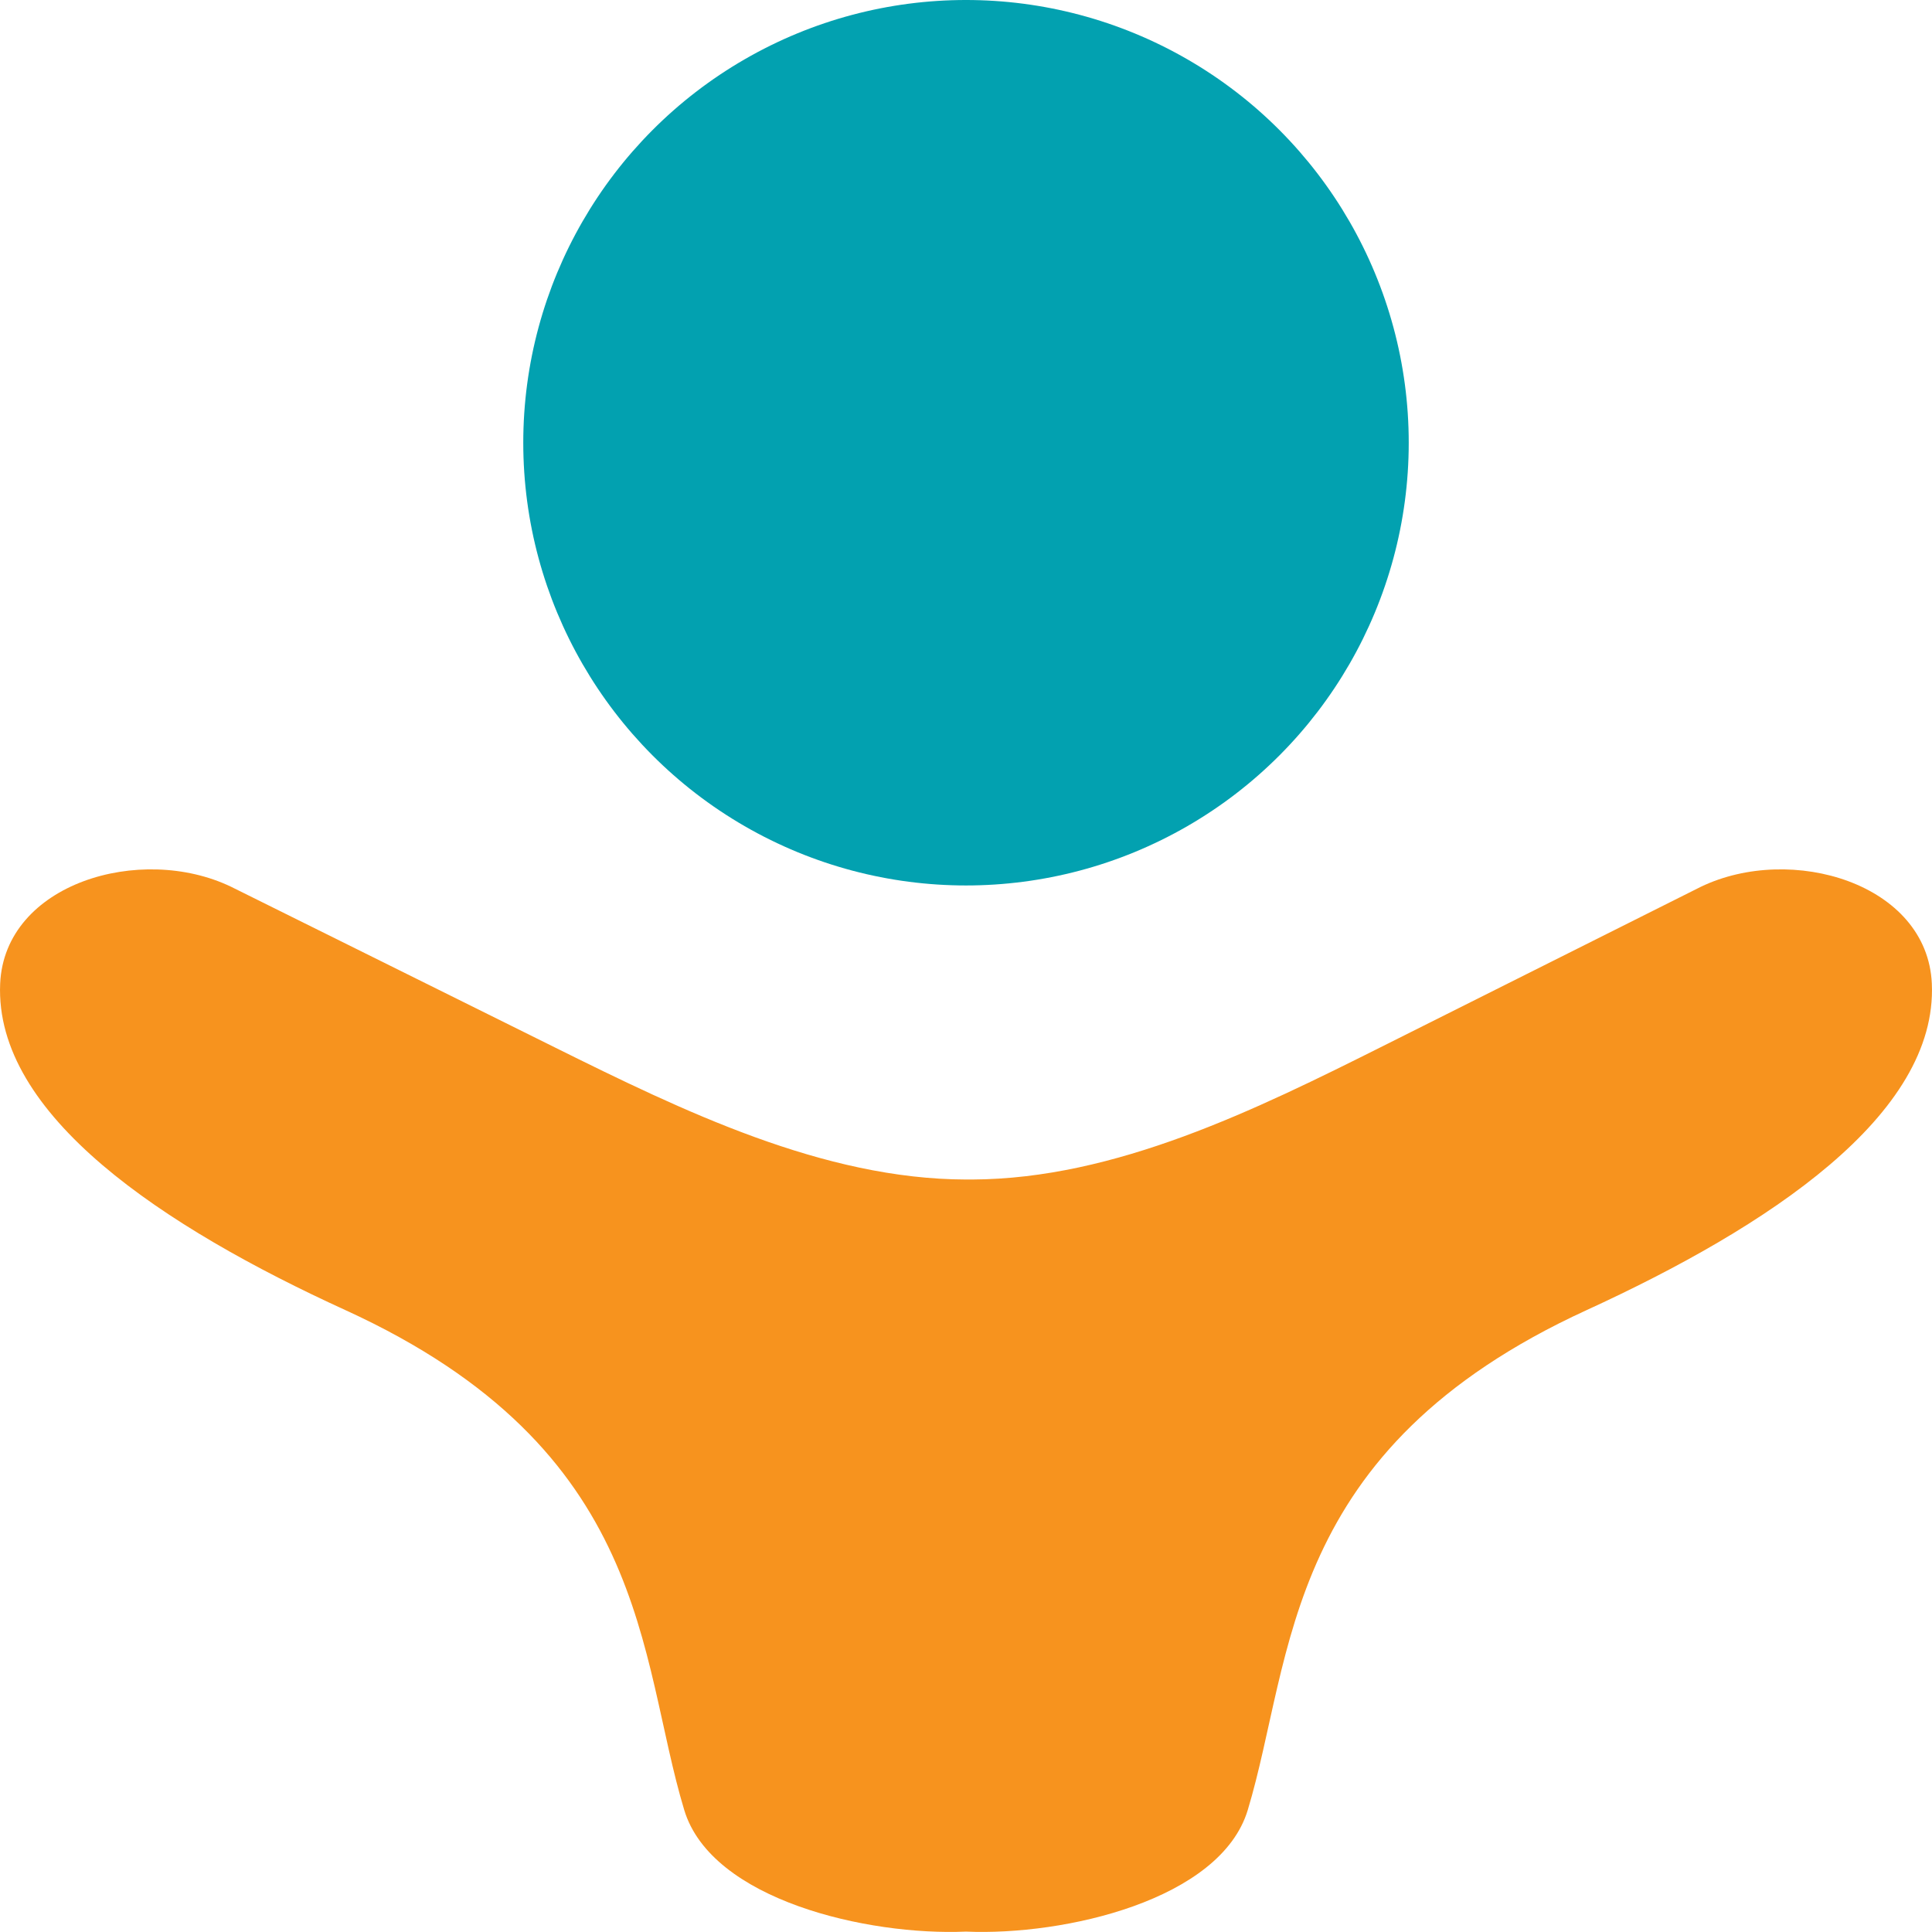
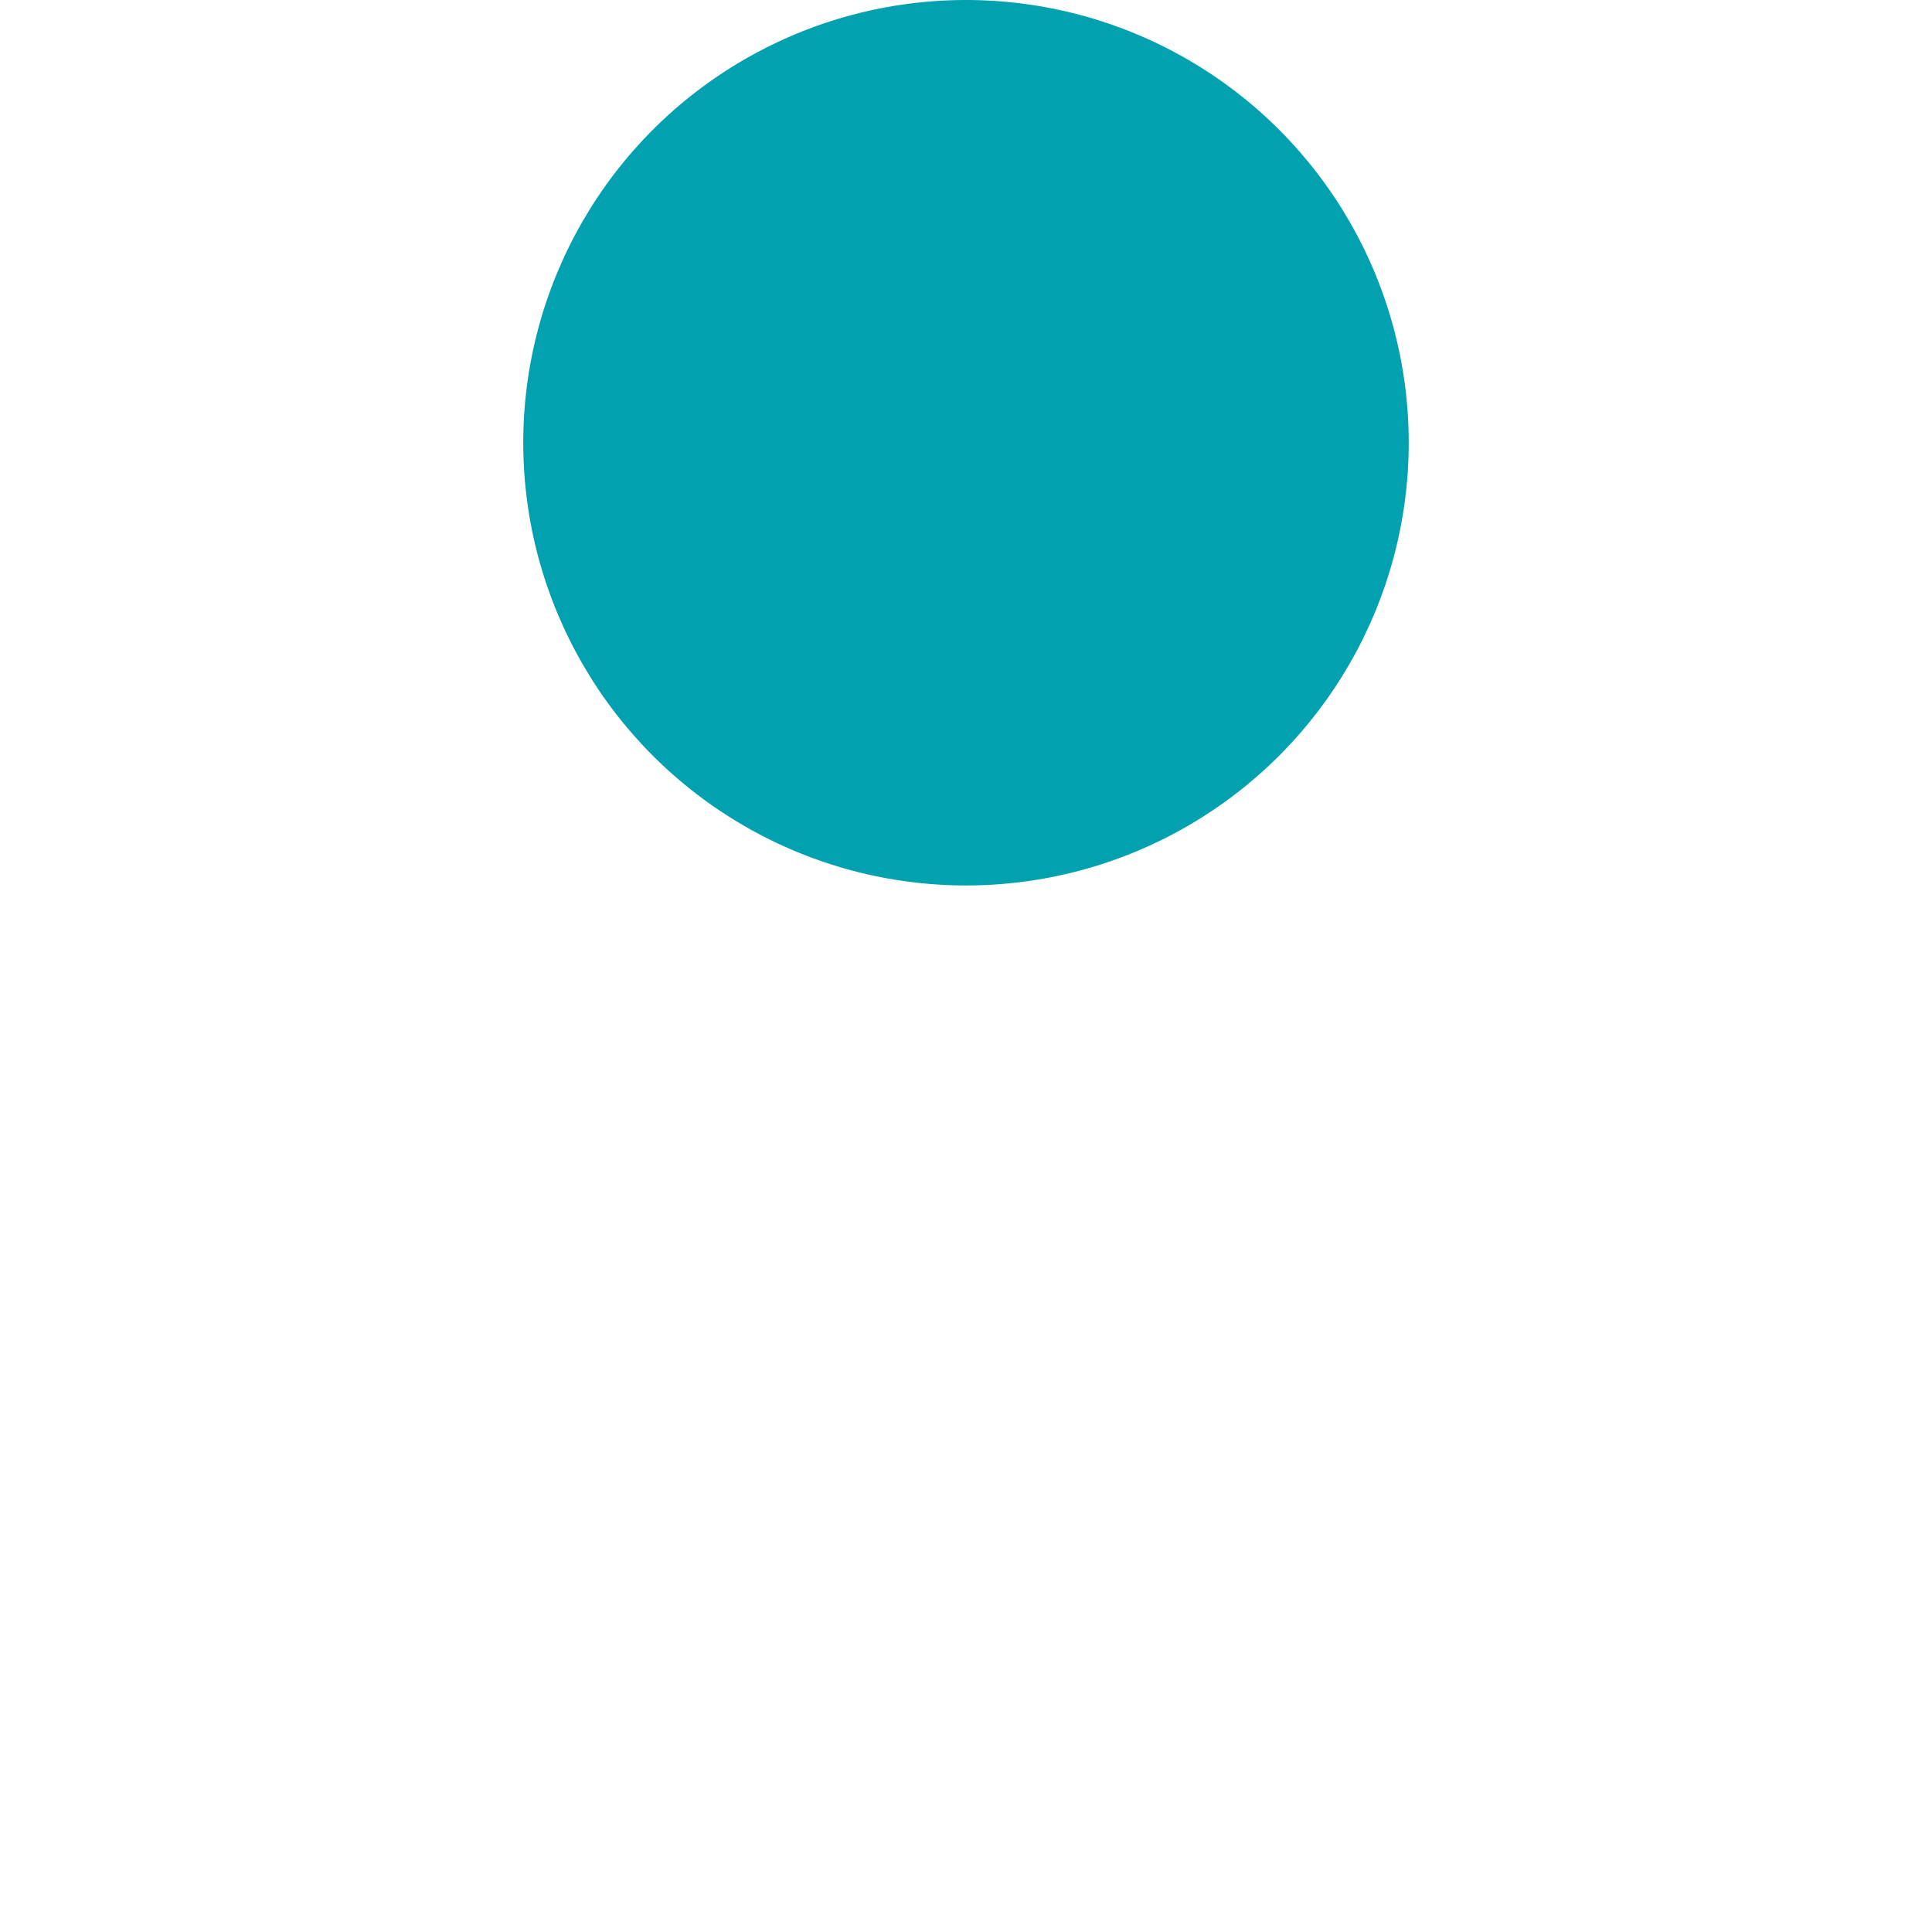
<svg xmlns="http://www.w3.org/2000/svg" viewBox="0 0 48.002 48.001" data-name="Live 4, Thinner" id="Live_4_Thinner">
  <defs>
    <style>.cls-1{fill:#f7931e;}.cls-2{fill:#02a1b0;}</style>
  </defs>
-   <path transform="translate(0.001)" d="M42.258,22.033l-7.875,3.946c-3.19,1.598-6.673,3.313-10.232,3.327q-.075 0-.151 0c-3.546-.008-7.041-1.707-10.225-3.287l-8.033-3.986C3.492,20.951.113,21.95.003,24.44c-.144,3.264,4.052,6.043,8.58,8.112C16.184,36.026,15.844,41.155,17,44.973c.676,2.235,4.553,3.125,7,3.019,2.447.106,6.324-.784,7-3.019,1.154-3.819.843-8.947,8.417-12.421,4.525-2.075,8.724-4.849,8.58-8.112C47.887,21.95,44.508,20.951,42.258,22.033Z" class="cls-1" />
  <circle r="11" cy="11" cx="24.001" class="cls-2" />
</svg>